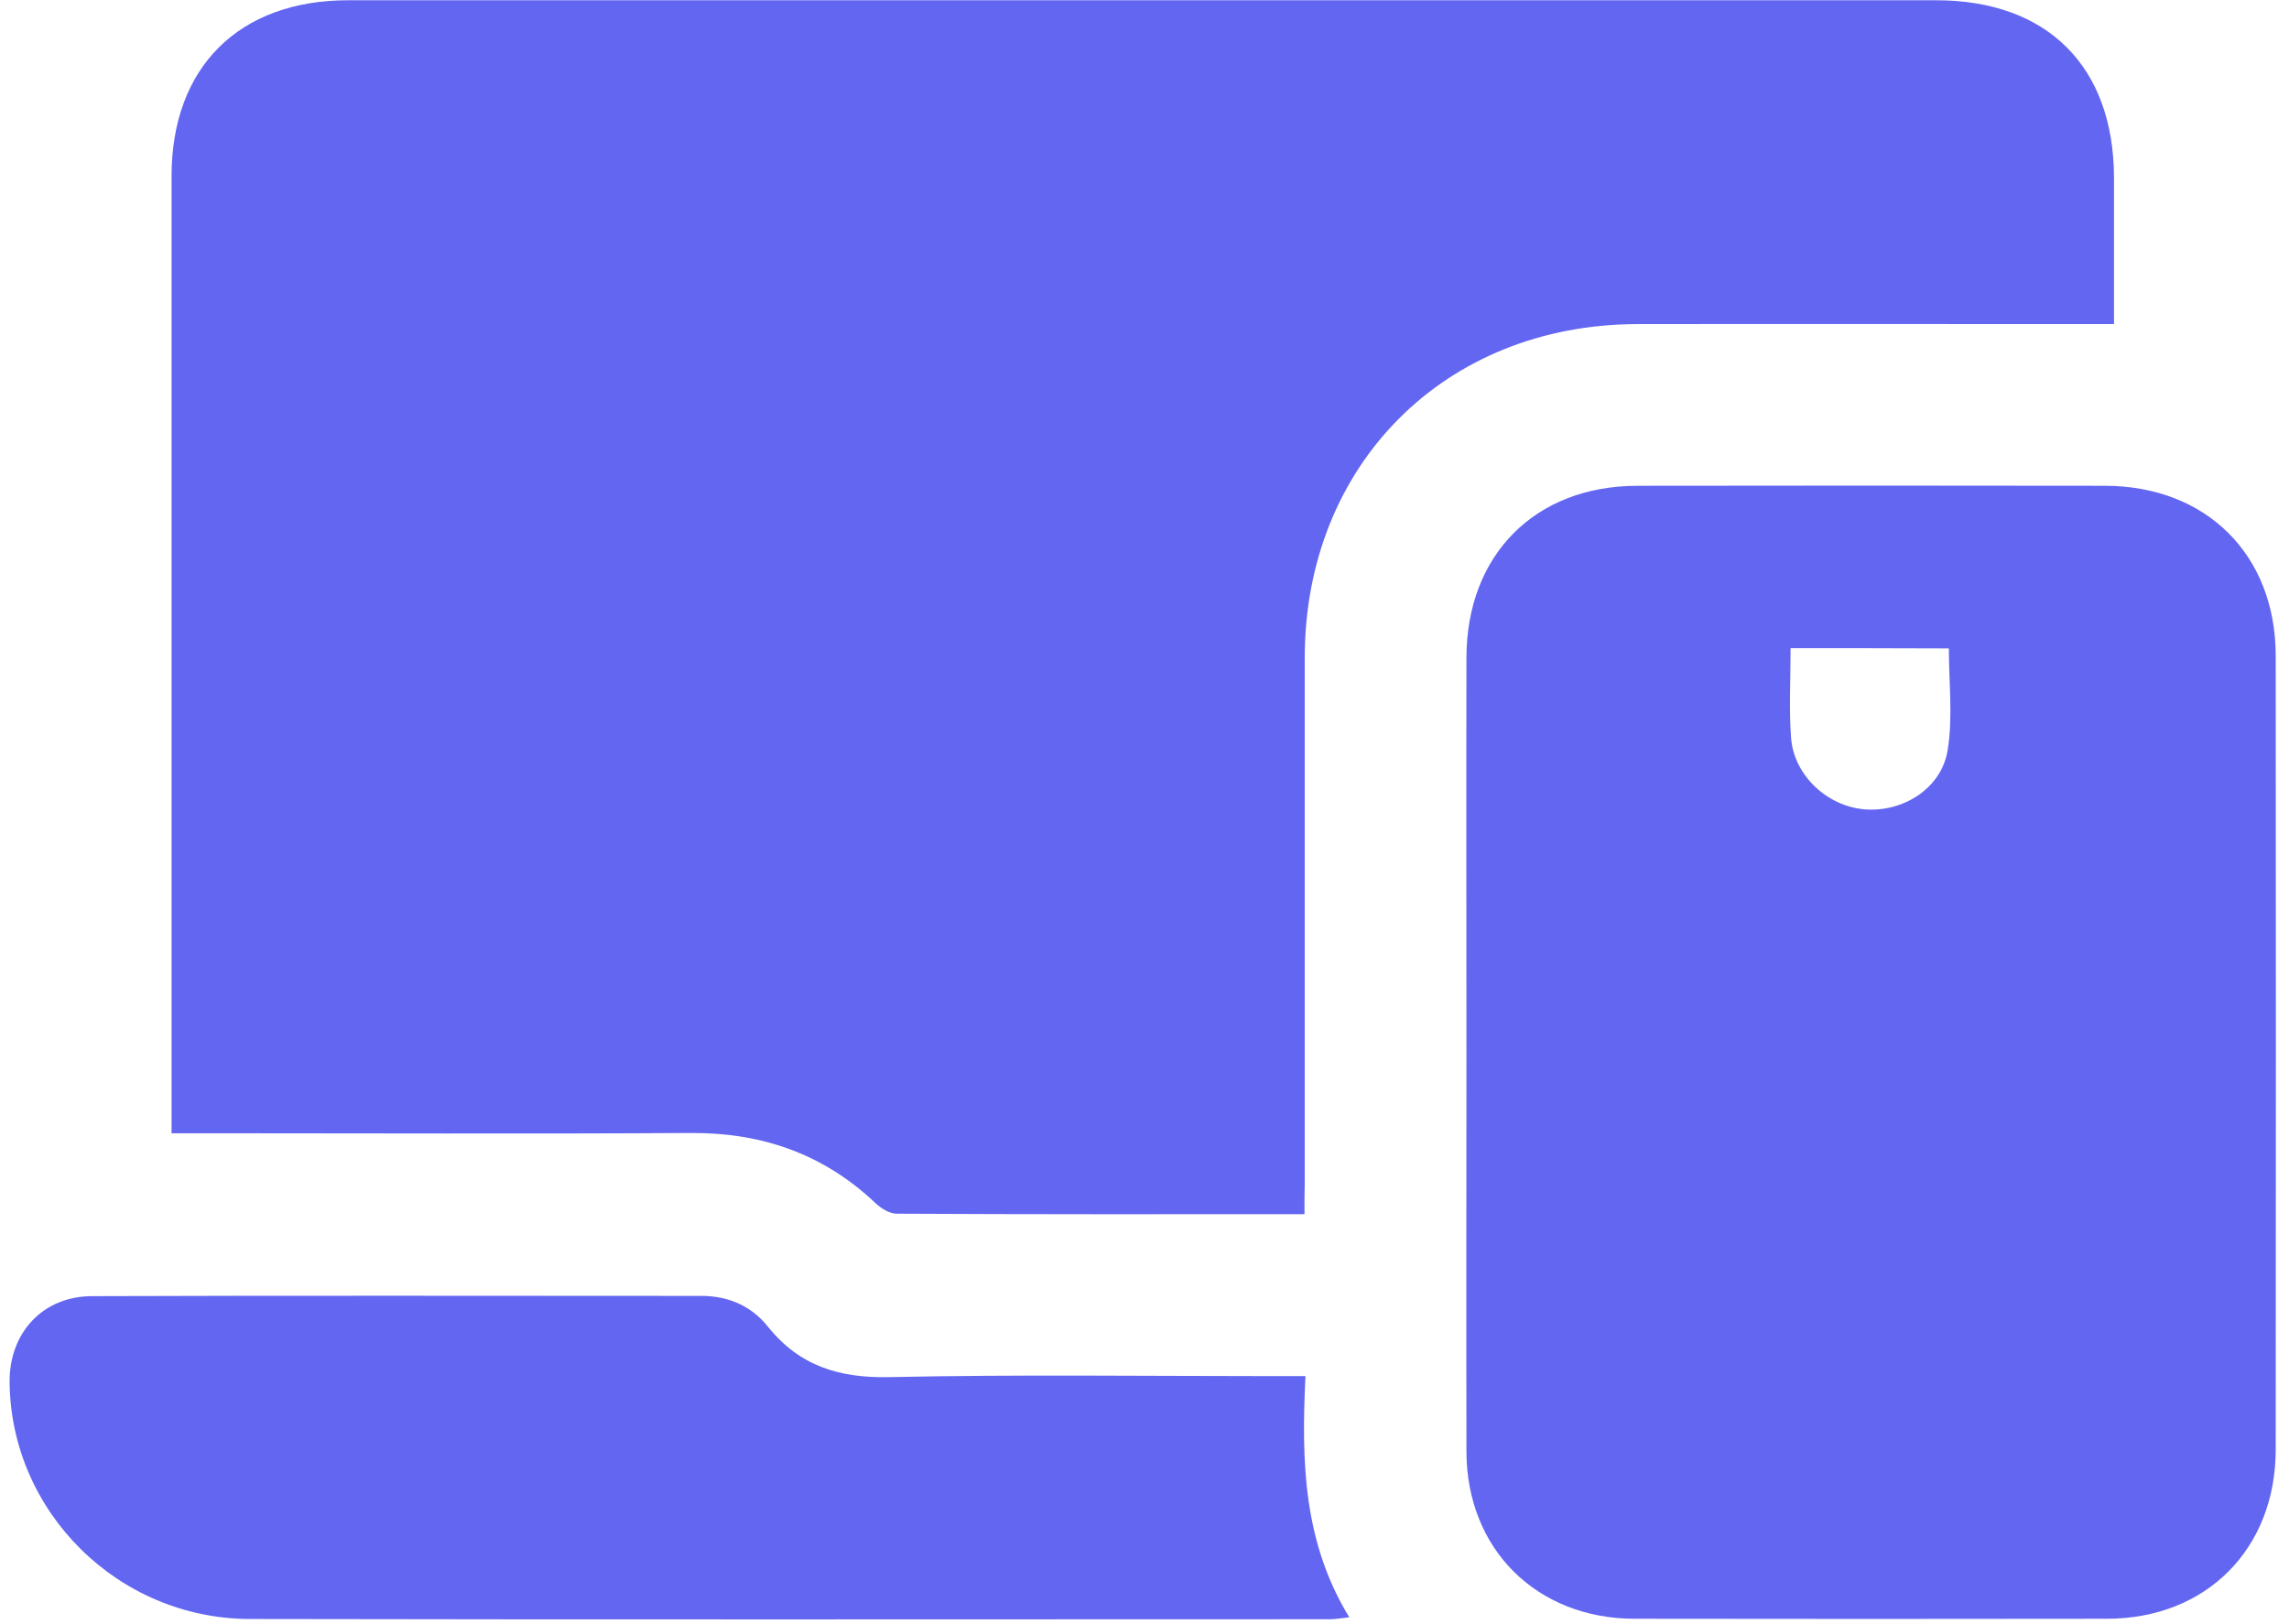
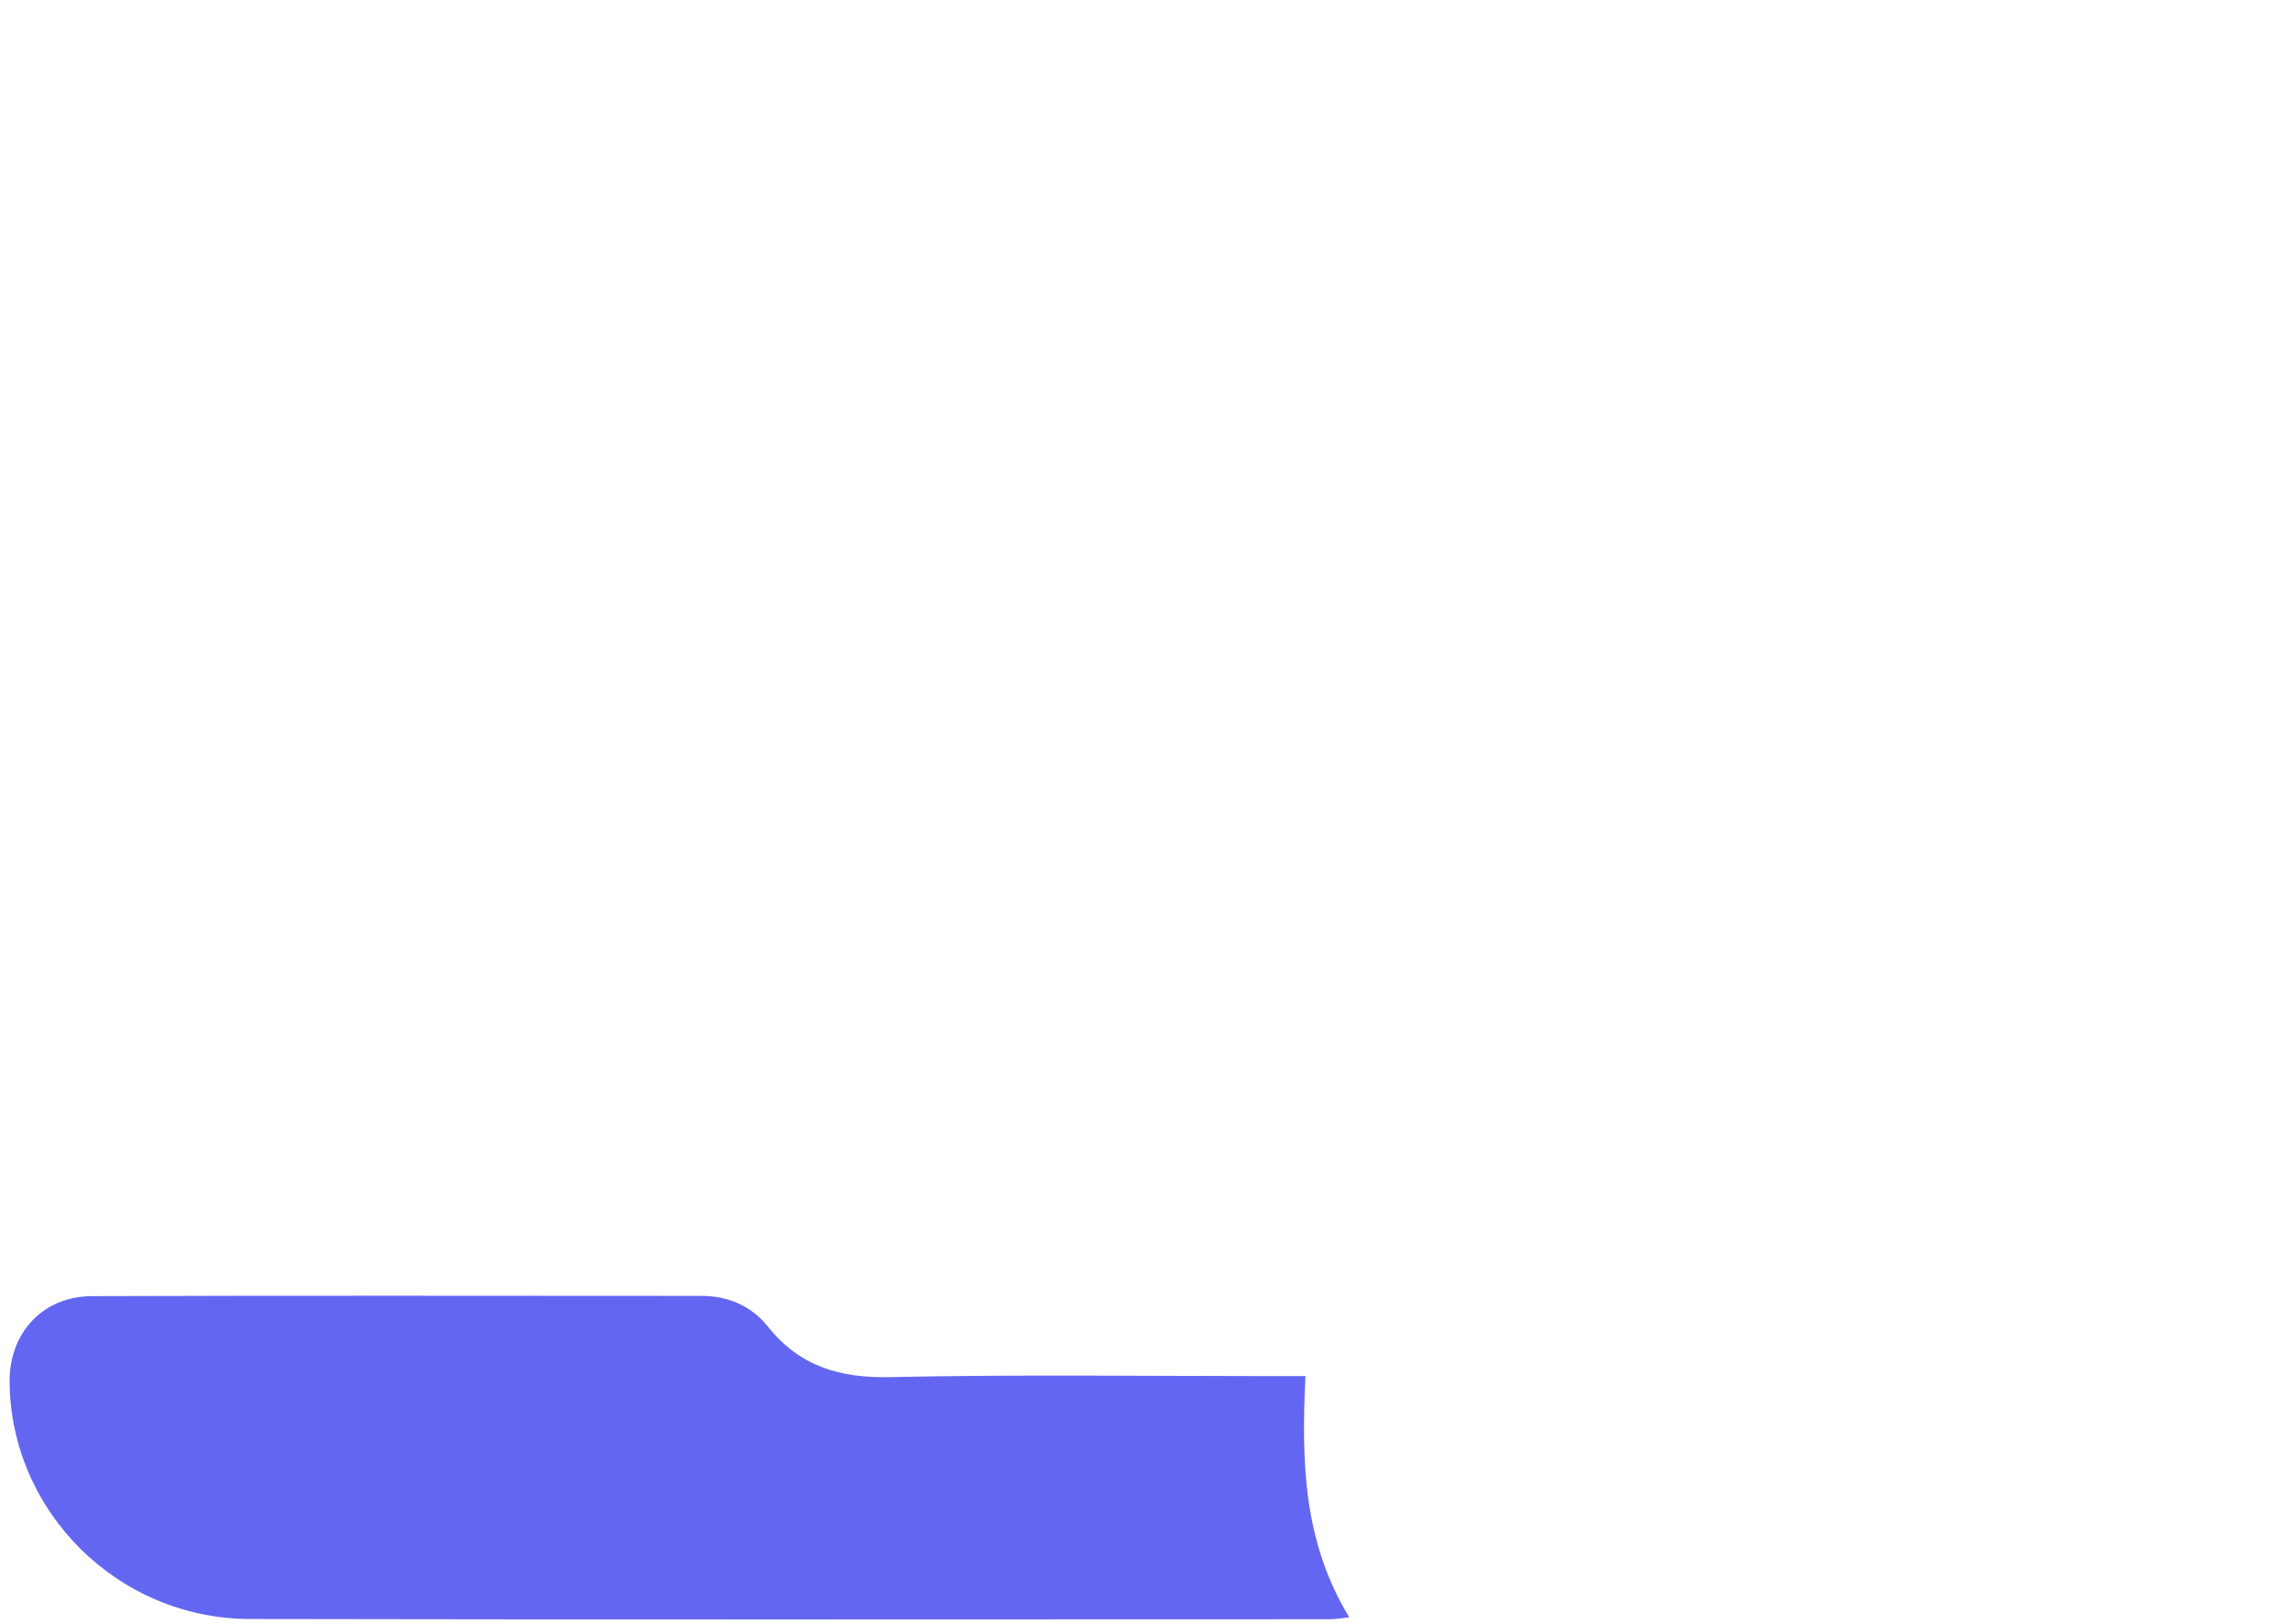
<svg xmlns="http://www.w3.org/2000/svg" width="93" height="66" viewBox="0 0 93 66" fill="none">
-   <path d="M53 49.34C47.38 49.34 41.9 49.35 36.43 49.32C36.14 49.32 35.79 49.1 35.57 48.89C33.47 46.9 30.98 46.03 28.11 46.04C21.47 46.08 14.82 46.05 8.18 46.05C7.81 46.05 7.44 46.05 6.97 46.05C6.97 45.59 6.97 45.22 6.97 44.86C6.97 32.29 6.97 19.73 6.97 7.16C6.97 2.73 9.71 0.01 14.15 0.01C35.65 0.01 57.16 0.01 78.66 0.01C83.18 0.01 85.88 2.7 85.89 7.22C85.89 9.16 85.89 11.11 85.89 13.17C85.44 13.17 85.08 13.17 84.71 13.17C78.65 13.17 72.59 13.16 66.53 13.17C58.7 13.18 53.01 18.89 53.01 26.74C53.01 33.86 53.01 40.98 53.01 48.11C53 48.48 53 48.85 53 49.34Z" fill="#6366F1" />
-   <path d="M59.58 42.75C59.58 37.41 59.57 32.06 59.58 26.72C59.59 22.54 62.37 19.75 66.52 19.74C72.86 19.73 79.19 19.73 85.53 19.74C89.64 19.75 92.45 22.54 92.46 26.63C92.47 37.39 92.47 48.14 92.46 58.9C92.46 62.94 89.64 65.77 85.62 65.78C79.21 65.79 72.81 65.79 66.4 65.78C62.43 65.77 59.59 62.95 59.58 58.99C59.57 53.58 59.58 48.17 59.58 42.75ZM72.75 26.34C72.75 27.62 72.68 28.81 72.77 29.99C72.89 31.52 74.25 32.77 75.77 32.89C77.32 33.01 78.88 32.04 79.13 30.49C79.35 29.15 79.18 27.74 79.18 26.35C77.06 26.34 74.98 26.34 72.75 26.34Z" fill="#6366F1" />
  <path d="M53.04 55.92C52.87 59.39 52.95 62.66 54.82 65.72C54.46 65.76 54.24 65.8 54.02 65.8C39.4 65.8 24.78 65.82 10.16 65.79C4.79 65.78 0.44 61.43 0.39 56.17C0.37 54.17 1.73 52.67 3.75 52.67C12 52.64 20.25 52.66 28.5 52.66C29.59 52.66 30.53 53.07 31.2 53.91C32.49 55.52 34.12 56.01 36.17 55.96C41.37 55.85 46.58 55.92 51.78 55.92C52.15 55.92 52.52 55.92 53.04 55.92Z" fill="#6366F1" />
</svg>